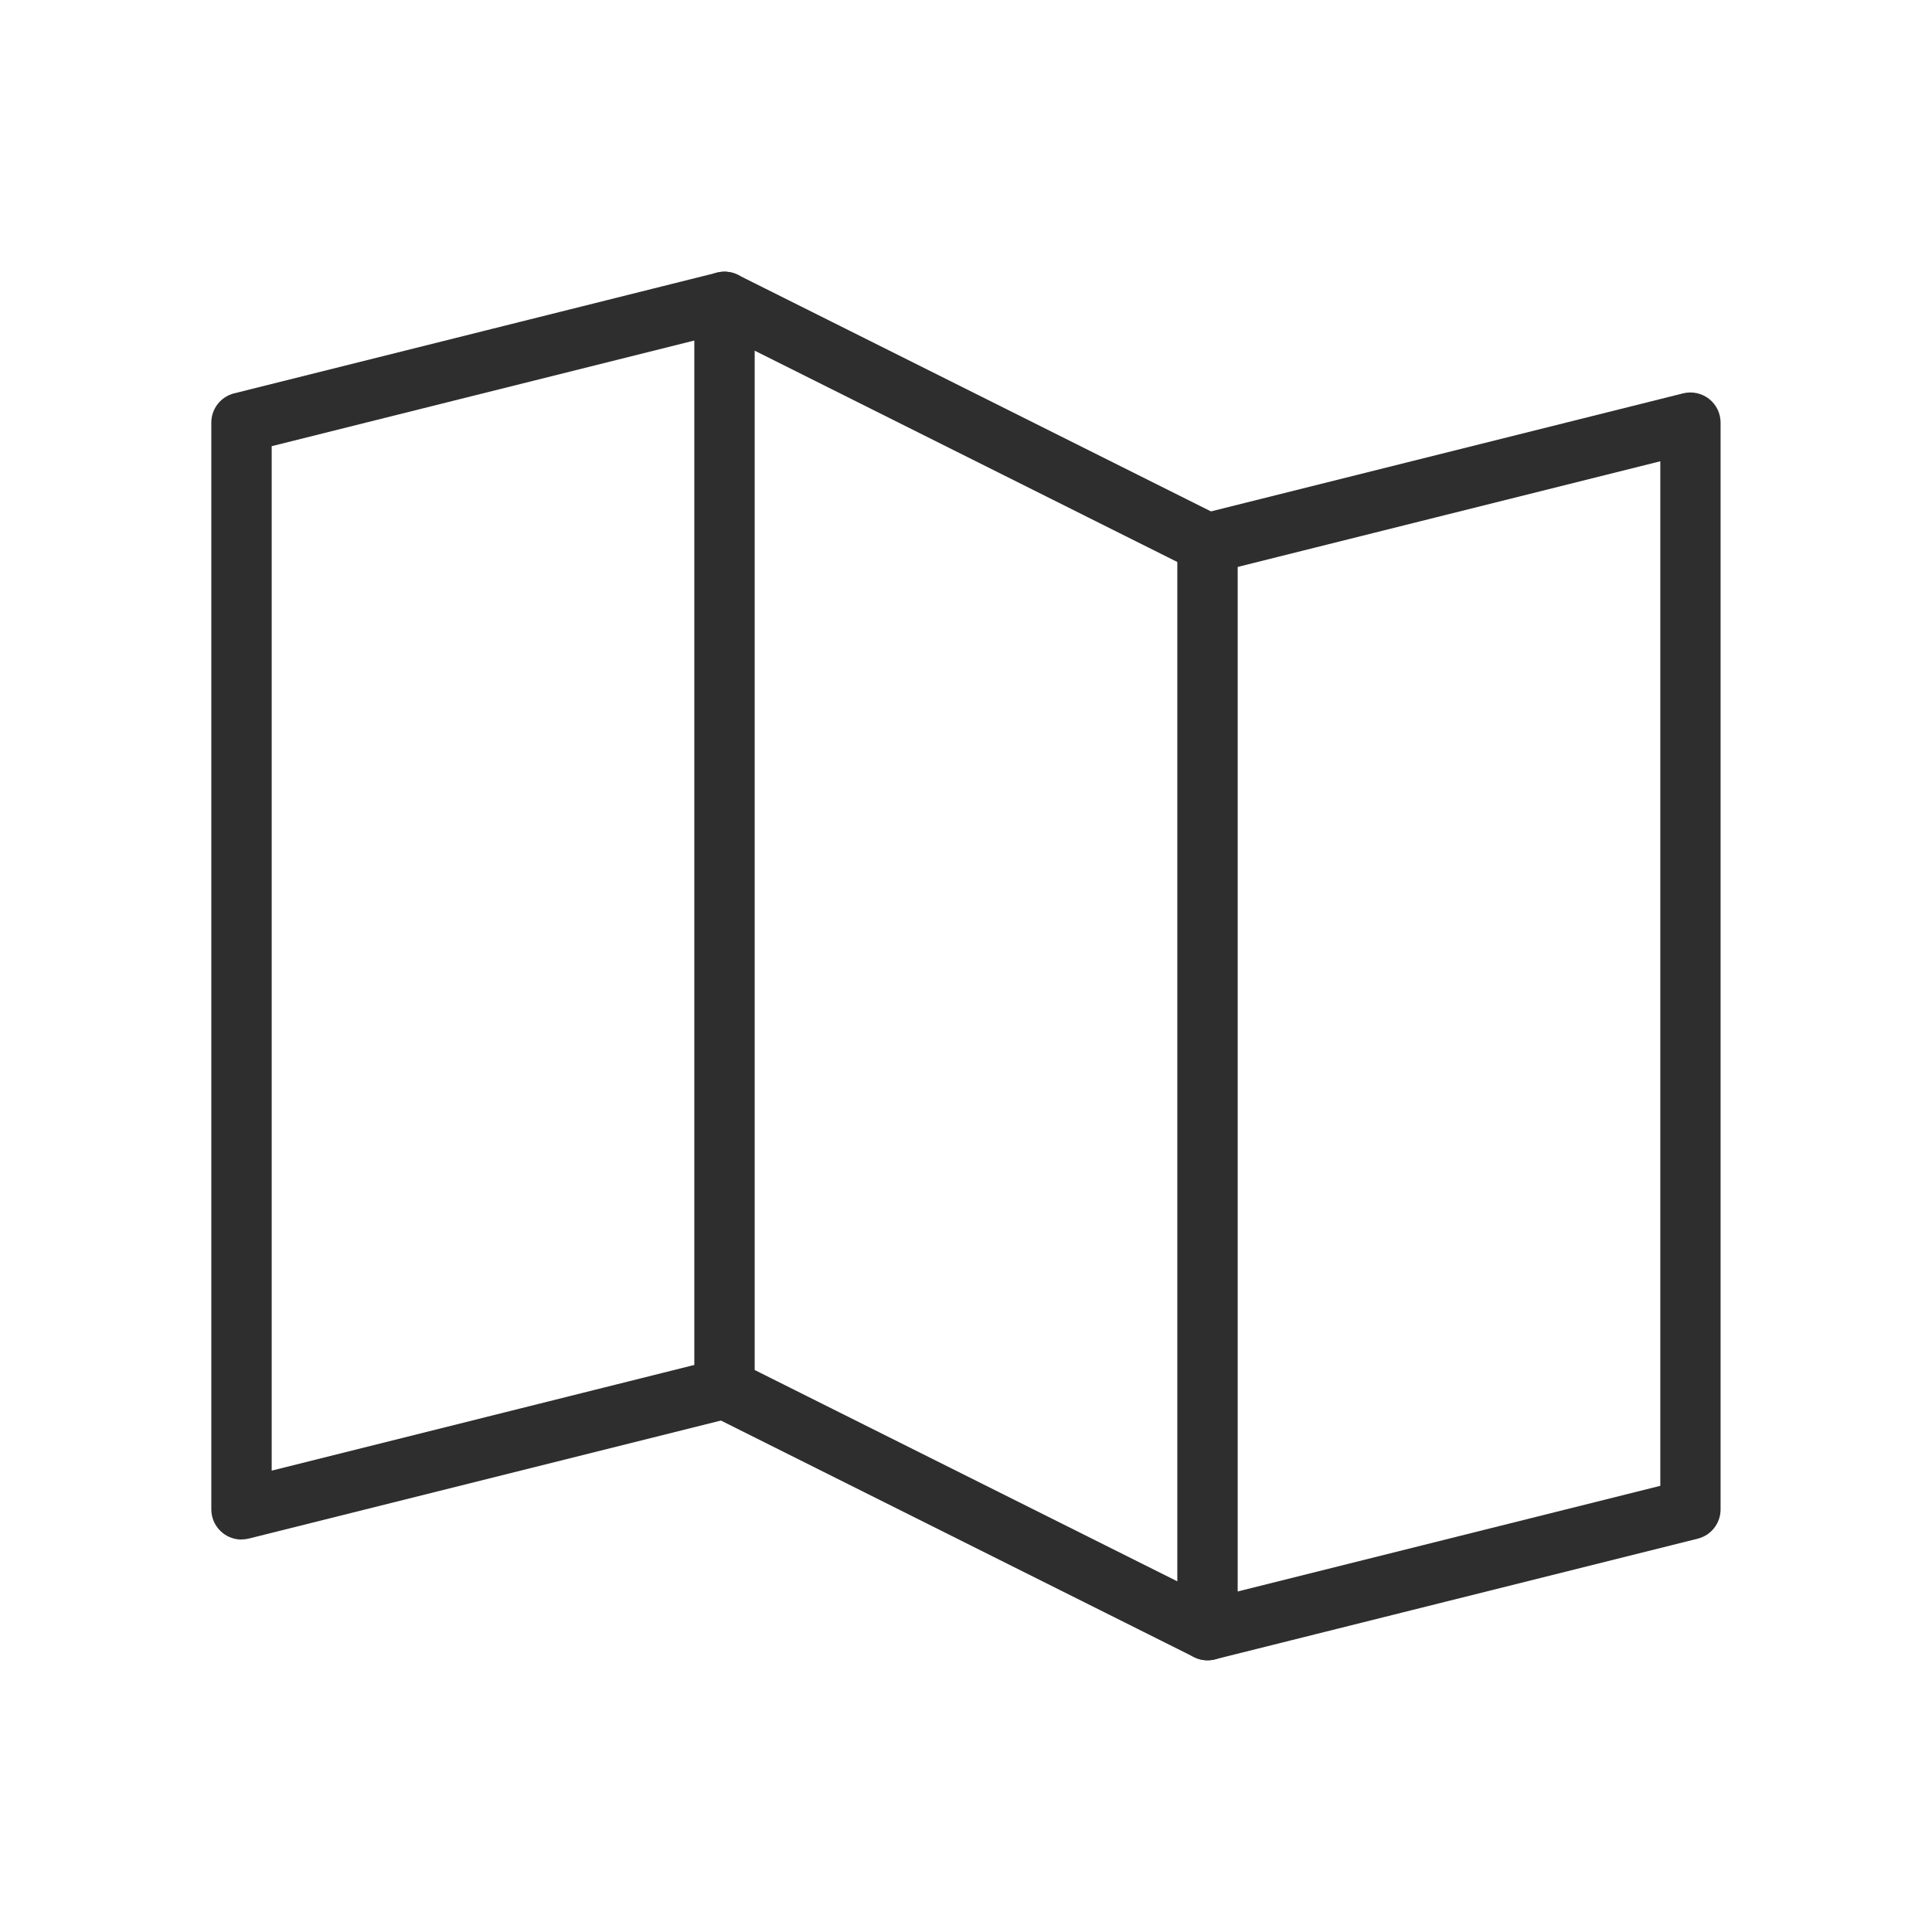
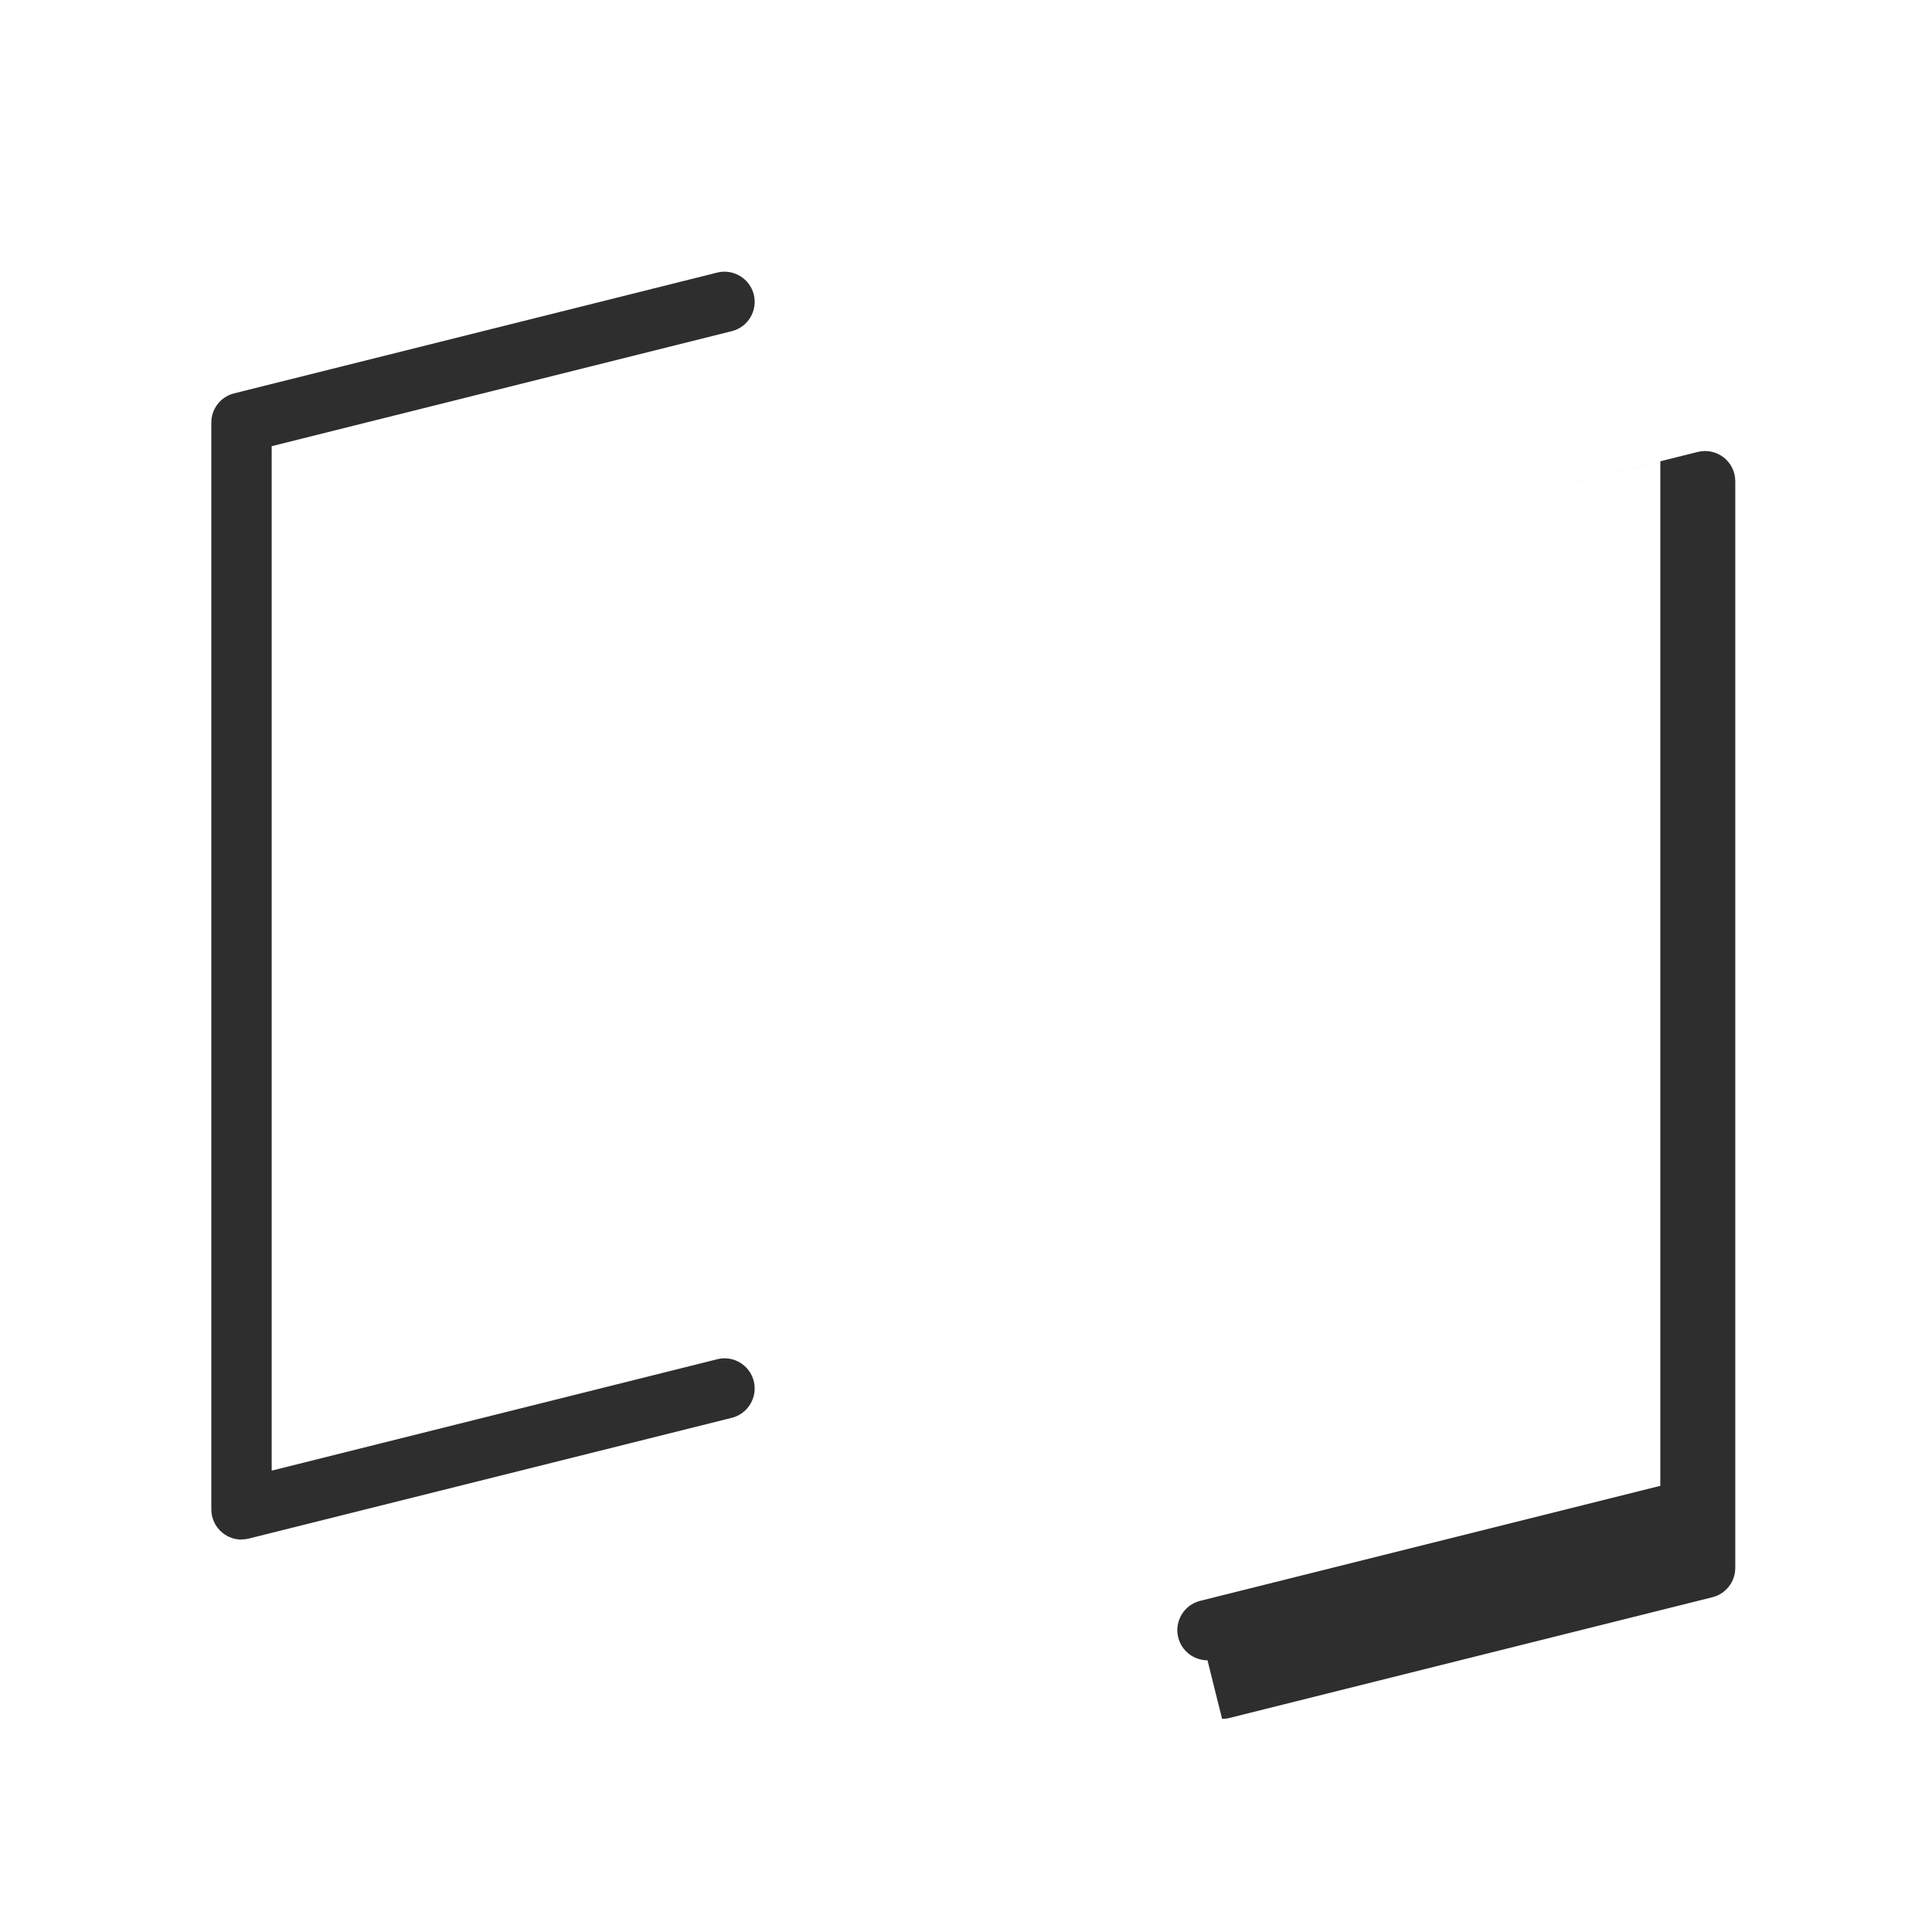
<svg xmlns="http://www.w3.org/2000/svg" id="Layer_2" data-name="Layer 2" viewBox="0 0 192 192">
  <defs>
    <style>
      .cls-1 {
        fill: none;
      }

      .cls-2 {
        fill: #2e2e2e;
      }
    </style>
  </defs>
  <g id="Layer_1-2" data-name="Layer 1">
    <g>
      <path class="cls-2" d="m24,153c-.66,0-1.31-.22-1.85-.64-.73-.57-1.15-1.44-1.15-2.36V42c0-1.38.94-2.58,2.27-2.91l48-12c1.61-.4,3.24.58,3.64,2.18.4,1.61-.58,3.24-2.18,3.64l-45.73,11.43v101.81l44.27-11.07c1.61-.41,3.24.58,3.64,2.18s-.58,3.24-2.18,3.64l-48,12c-.24.06-.48.09-.73.09Z" />
-       <path class="cls-2" d="m120,165c-.46,0-.92-.11-1.34-.32l-48-24c-1.02-.51-1.66-1.55-1.66-2.68V30c0-1.04.54-2.01,1.42-2.55.88-.55,1.99-.6,2.92-.13l48,24c1.02.51,1.66,1.55,1.66,2.68v108c0,1.04-.54,2-1.42,2.55-.48.3-1.03.45-1.58.45Zm-45-28.85l42,21V55.85l-42-21v101.29Z" />
-       <path class="cls-2" d="m120,165c-1.34,0-2.57-.91-2.91-2.27-.4-1.61.58-3.24,2.18-3.64l45.73-11.43V45.84l-44.27,11.07c-1.61.4-3.24-.58-3.64-2.18-.4-1.61.58-3.24,2.18-3.64l48-12c.89-.22,1.84-.02,2.57.55.73.57,1.15,1.44,1.15,2.36v108c0,1.38-.94,2.58-2.27,2.91l-48,12c-.24.06-.49.09-.73.09Z" />
+       <path class="cls-2" d="m120,165c-1.34,0-2.57-.91-2.91-2.27-.4-1.61.58-3.24,2.18-3.64l45.73-11.43V45.84l-44.27,11.07l48-12c.89-.22,1.84-.02,2.57.55.73.57,1.15,1.44,1.15,2.36v108c0,1.38-.94,2.58-2.27,2.91l-48,12c-.24.06-.49.09-.73.09Z" />
      <rect class="cls-1" width="192" height="192" />
    </g>
  </g>
</svg>